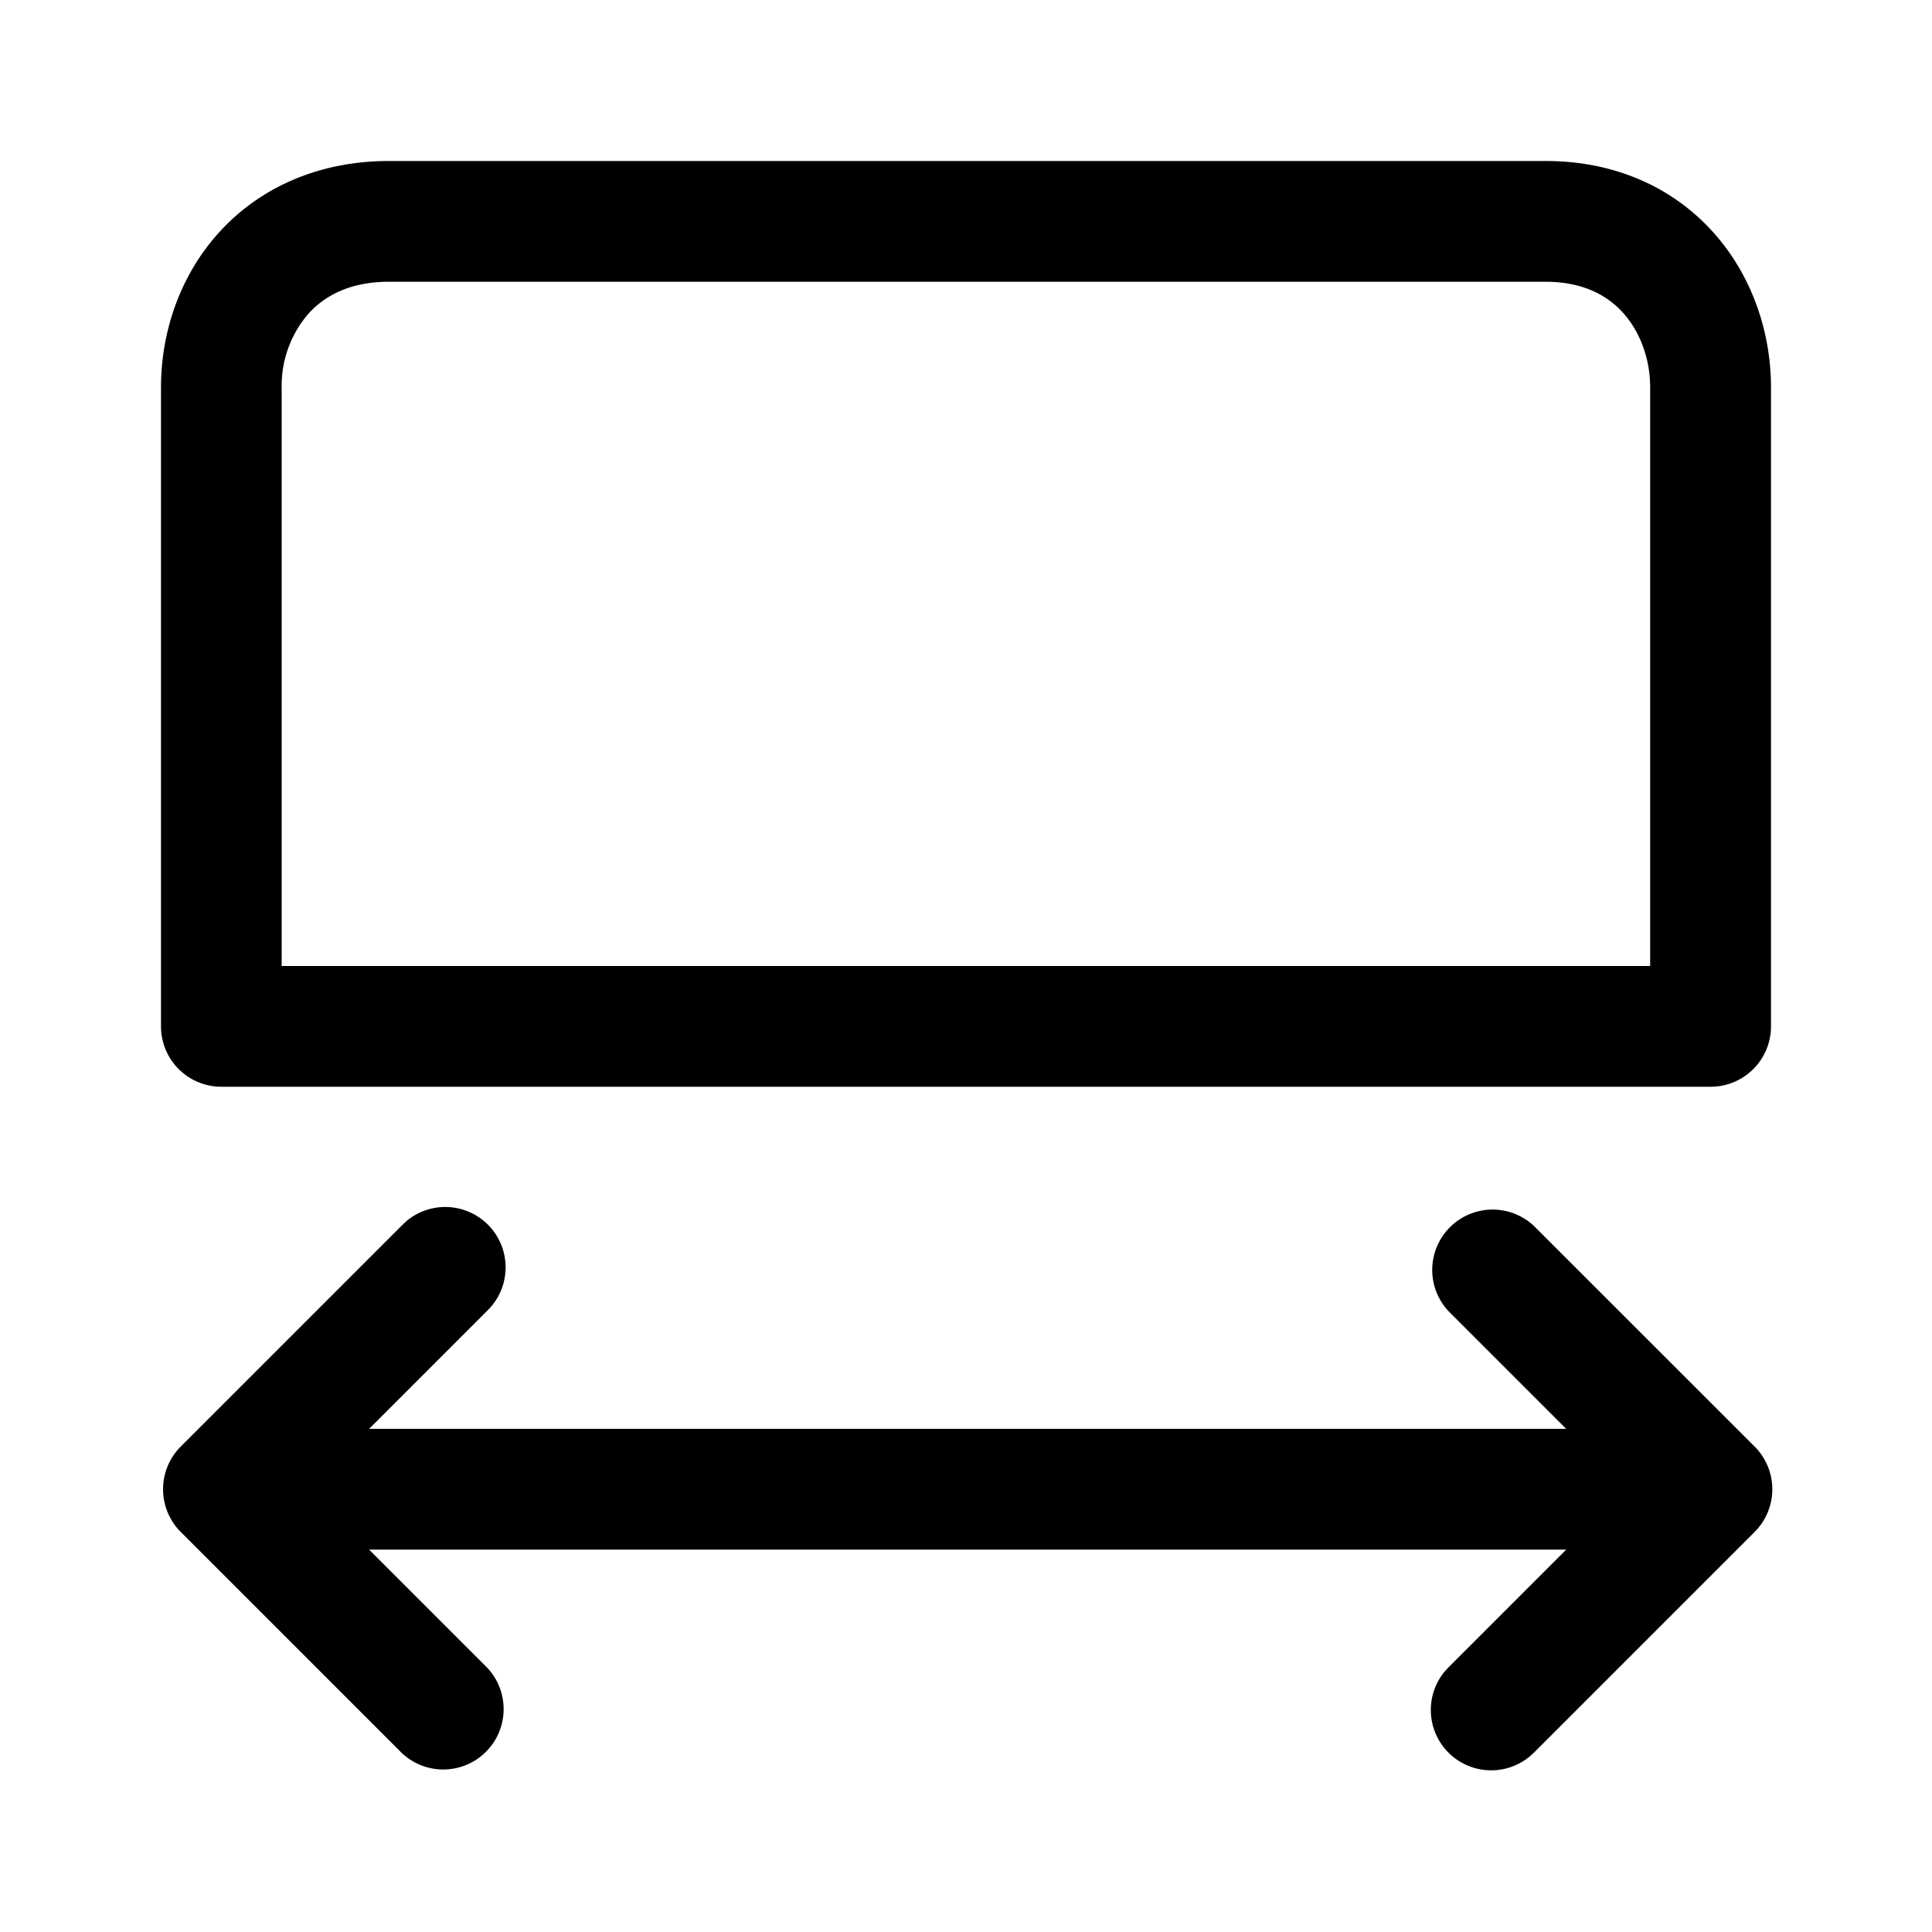
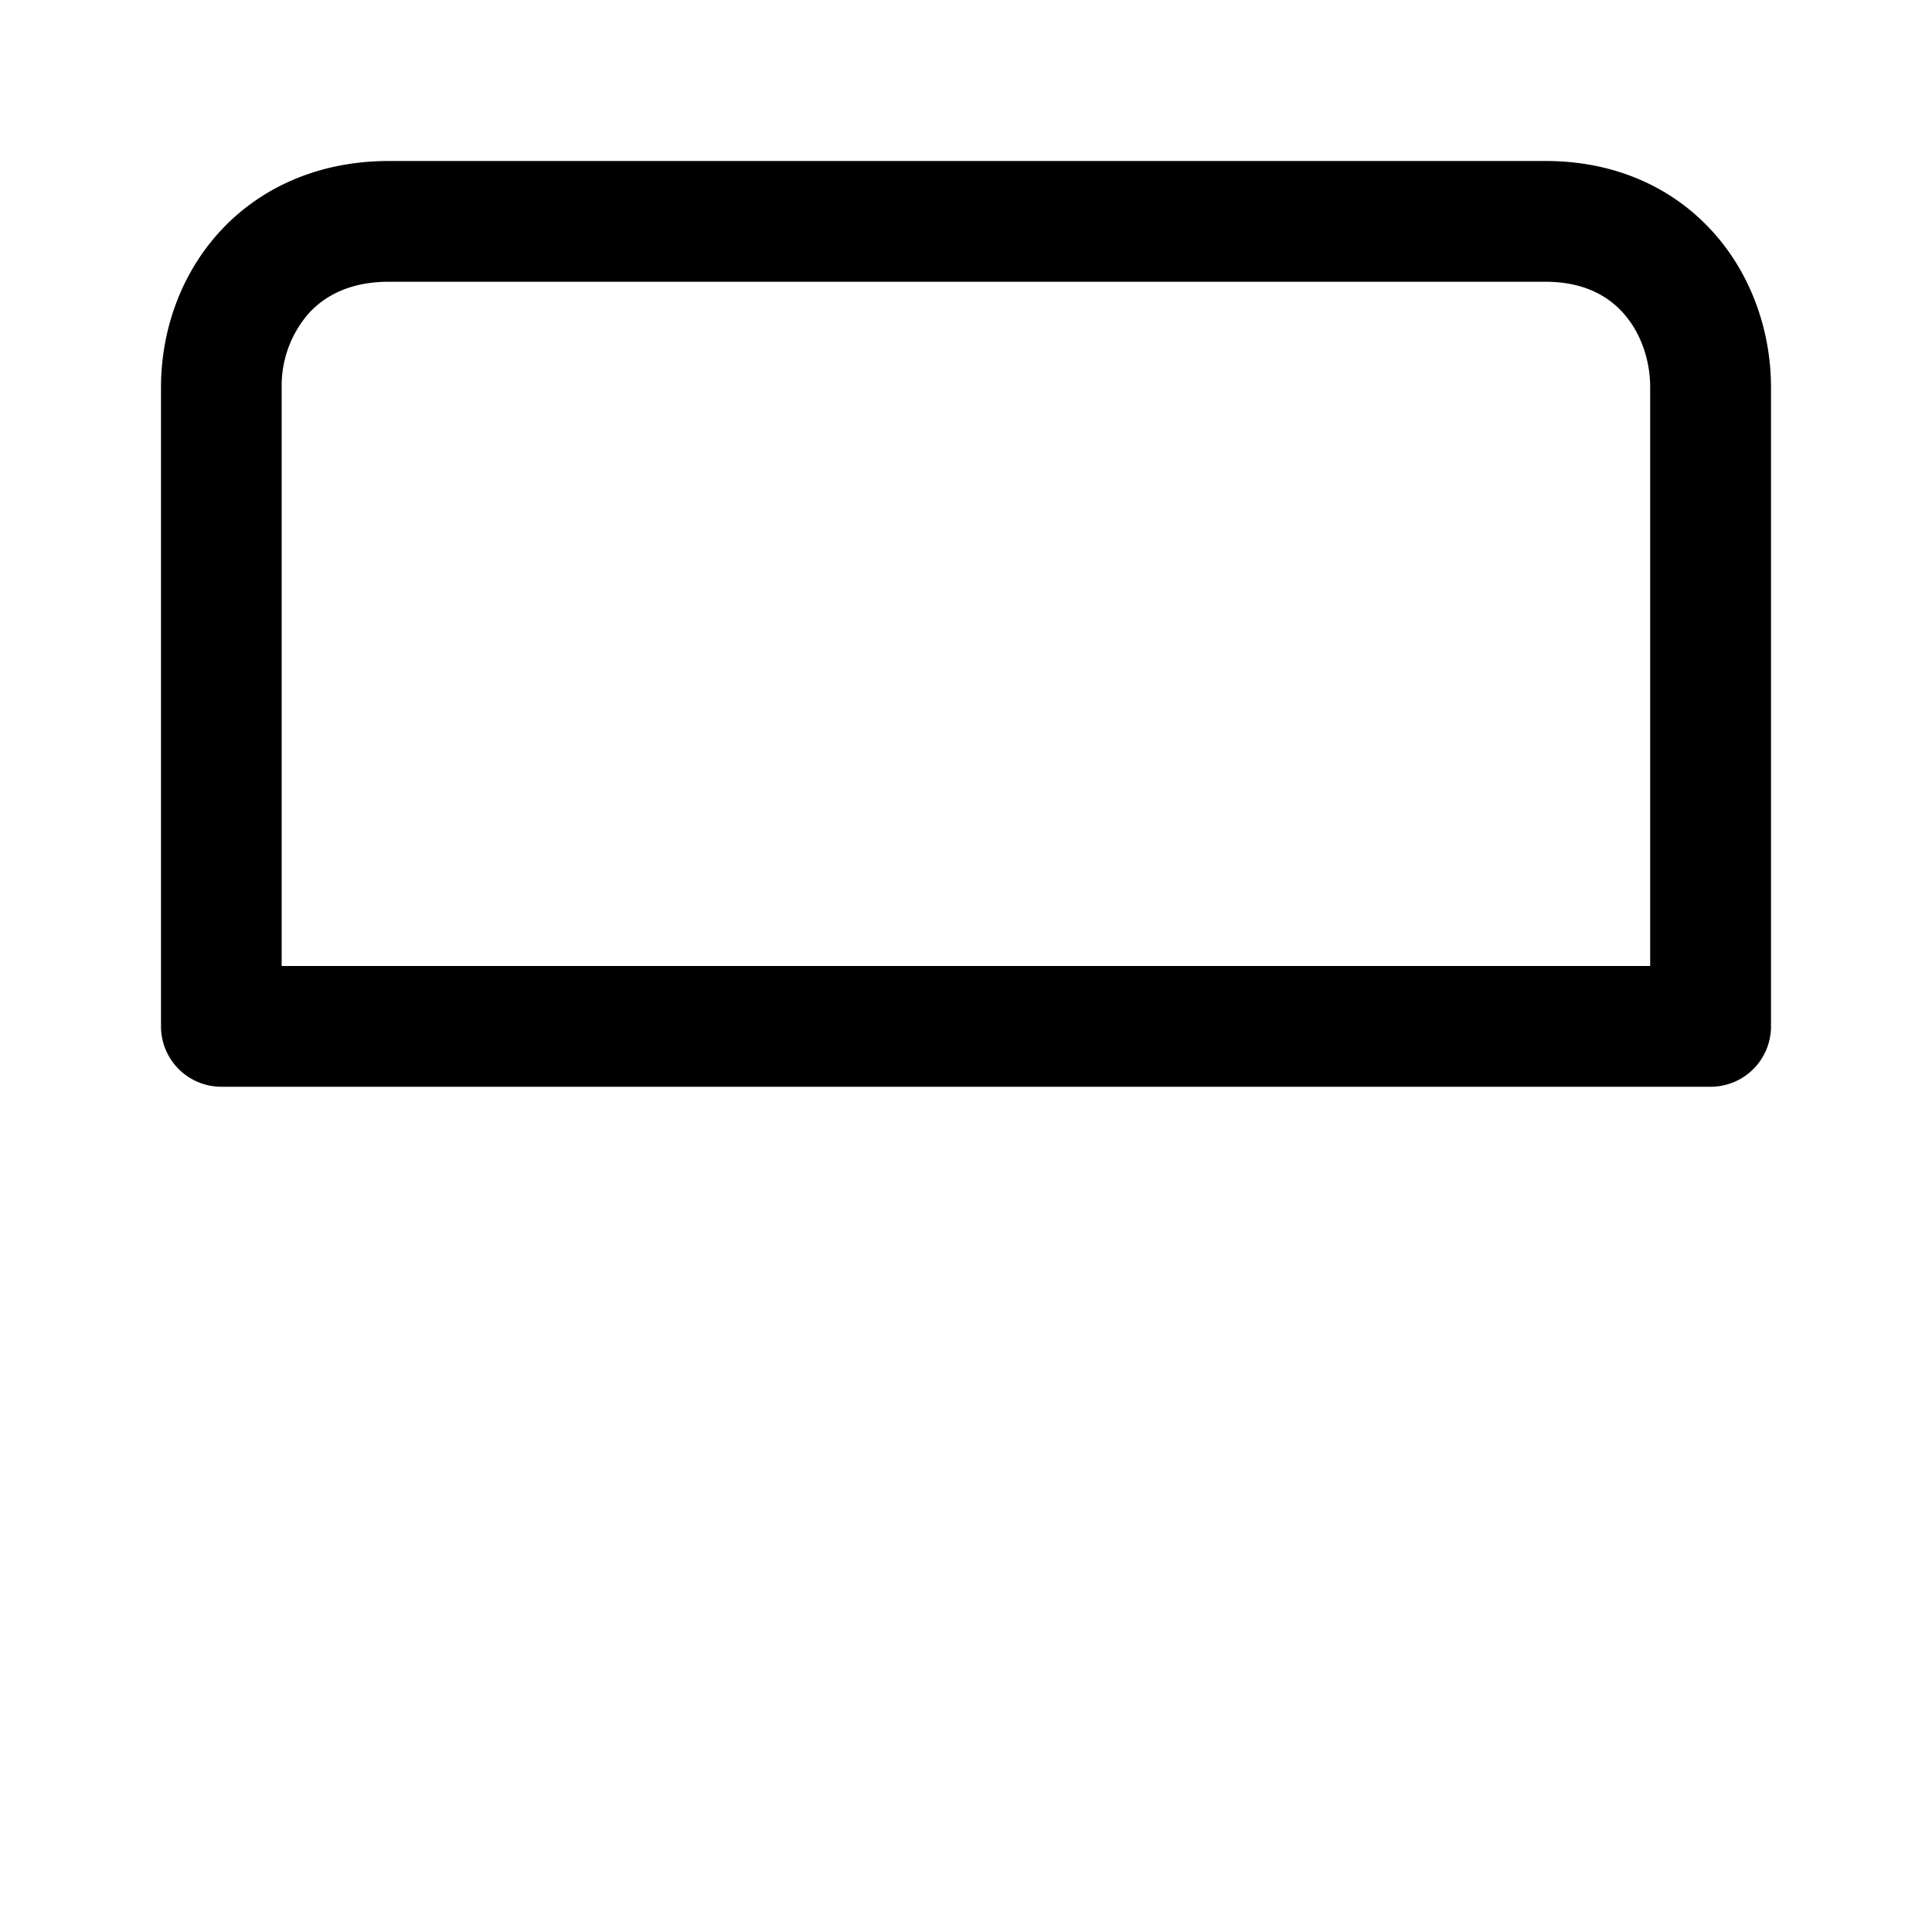
<svg xmlns="http://www.w3.org/2000/svg" width="24" height="24" fill="none" viewBox="0 0 24 24">
  <g fill="currentColor">
-     <path d="M5.05 15.168a.75.75 0 011.005 1.112l-1.47 1.47h14.871l-1.463-1.463a.75.75 0 011.06-1.06l2.744 2.743a.75.75 0 010 1.06l-2.743 2.743-.057.051a.75.75 0 01-1.055-1.055l.051-.056 1.463-1.463H4.585l1.47 1.47a.75.75 0 01-1.06 1.06l-2.75-2.75a.75.75 0 010-1.06l2.75-2.75.056-.052z" />
    <path fill-rule="evenodd" d="M19.2 2c.888 0 1.608.348 2.097.902.477.54.703 1.24.703 1.911v7.937a.75.75 0 01-.75.75H2.75a.75.75 0 01-.75-.75V4.813c0-.69.236-1.392.725-1.93C3.224 2.336 3.95 2 4.832 2h14.367zM4.831 3.5c-.481 0-.796.173-.997.394a1.367 1.367 0 00-.335.92V12h17V4.813c0-.347-.12-.681-.328-.917-.196-.223-.502-.396-.973-.396H4.832z" clip-rule="evenodd" />
  </g>
</svg>